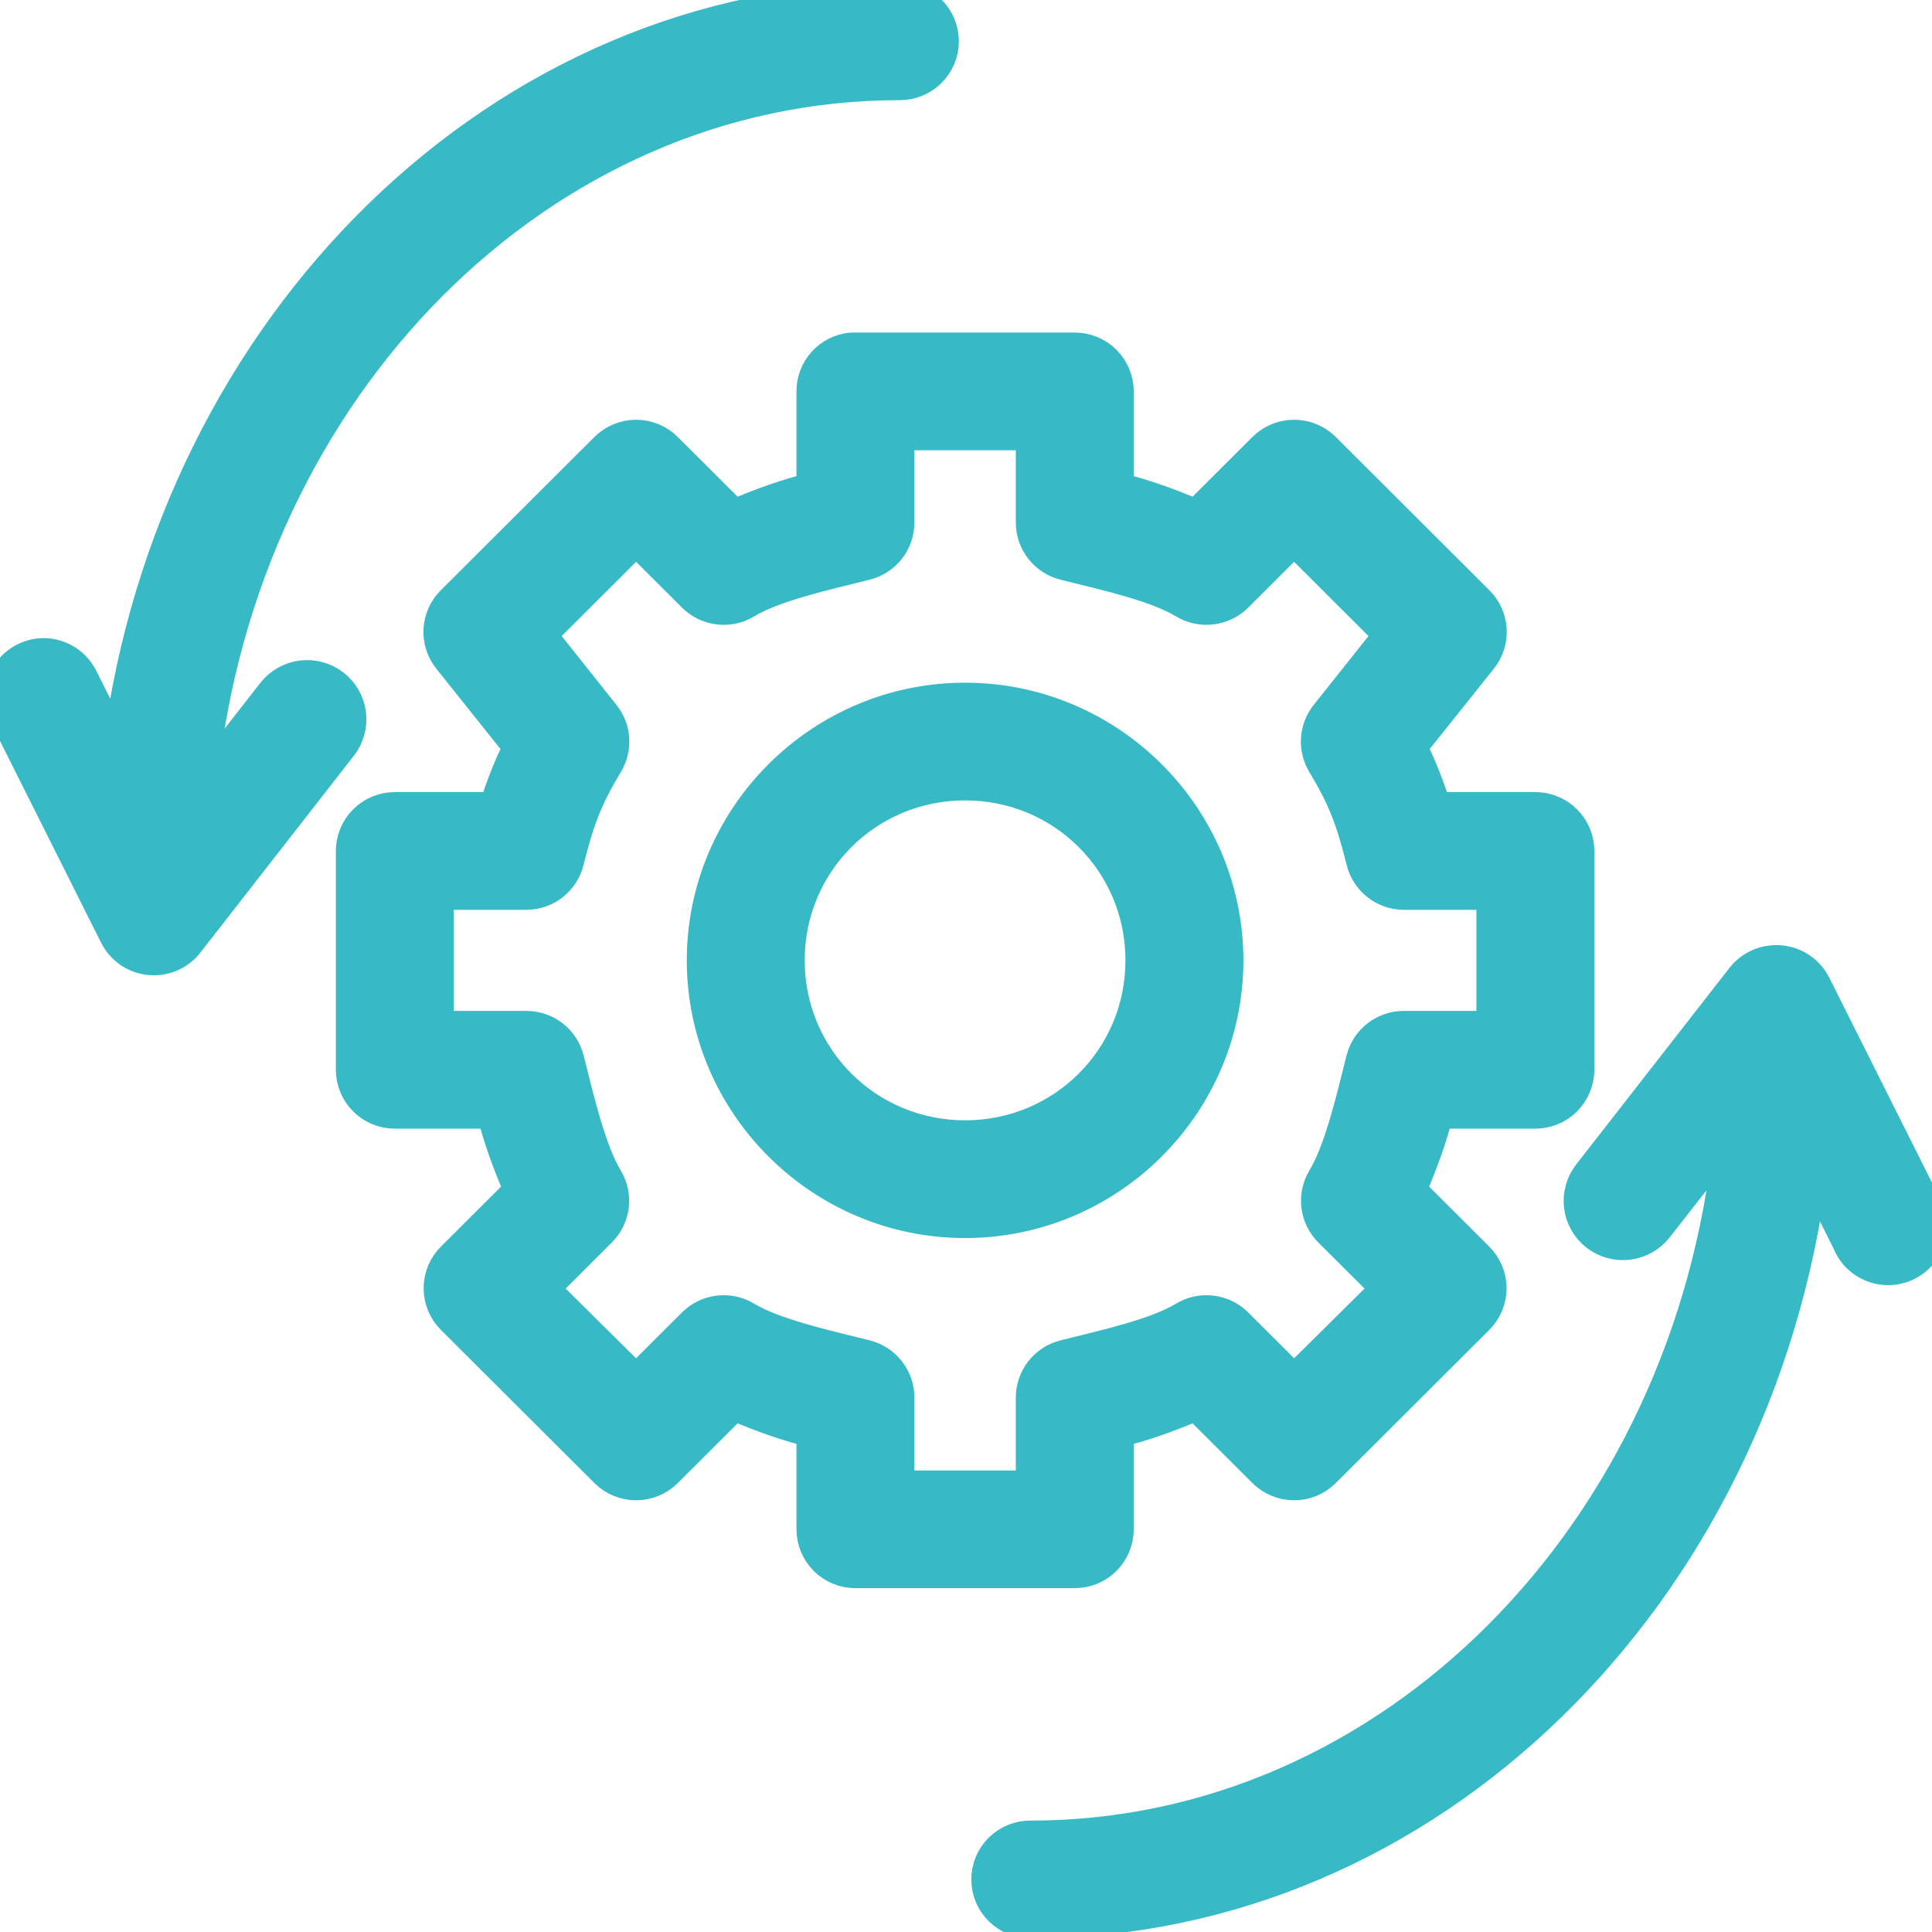
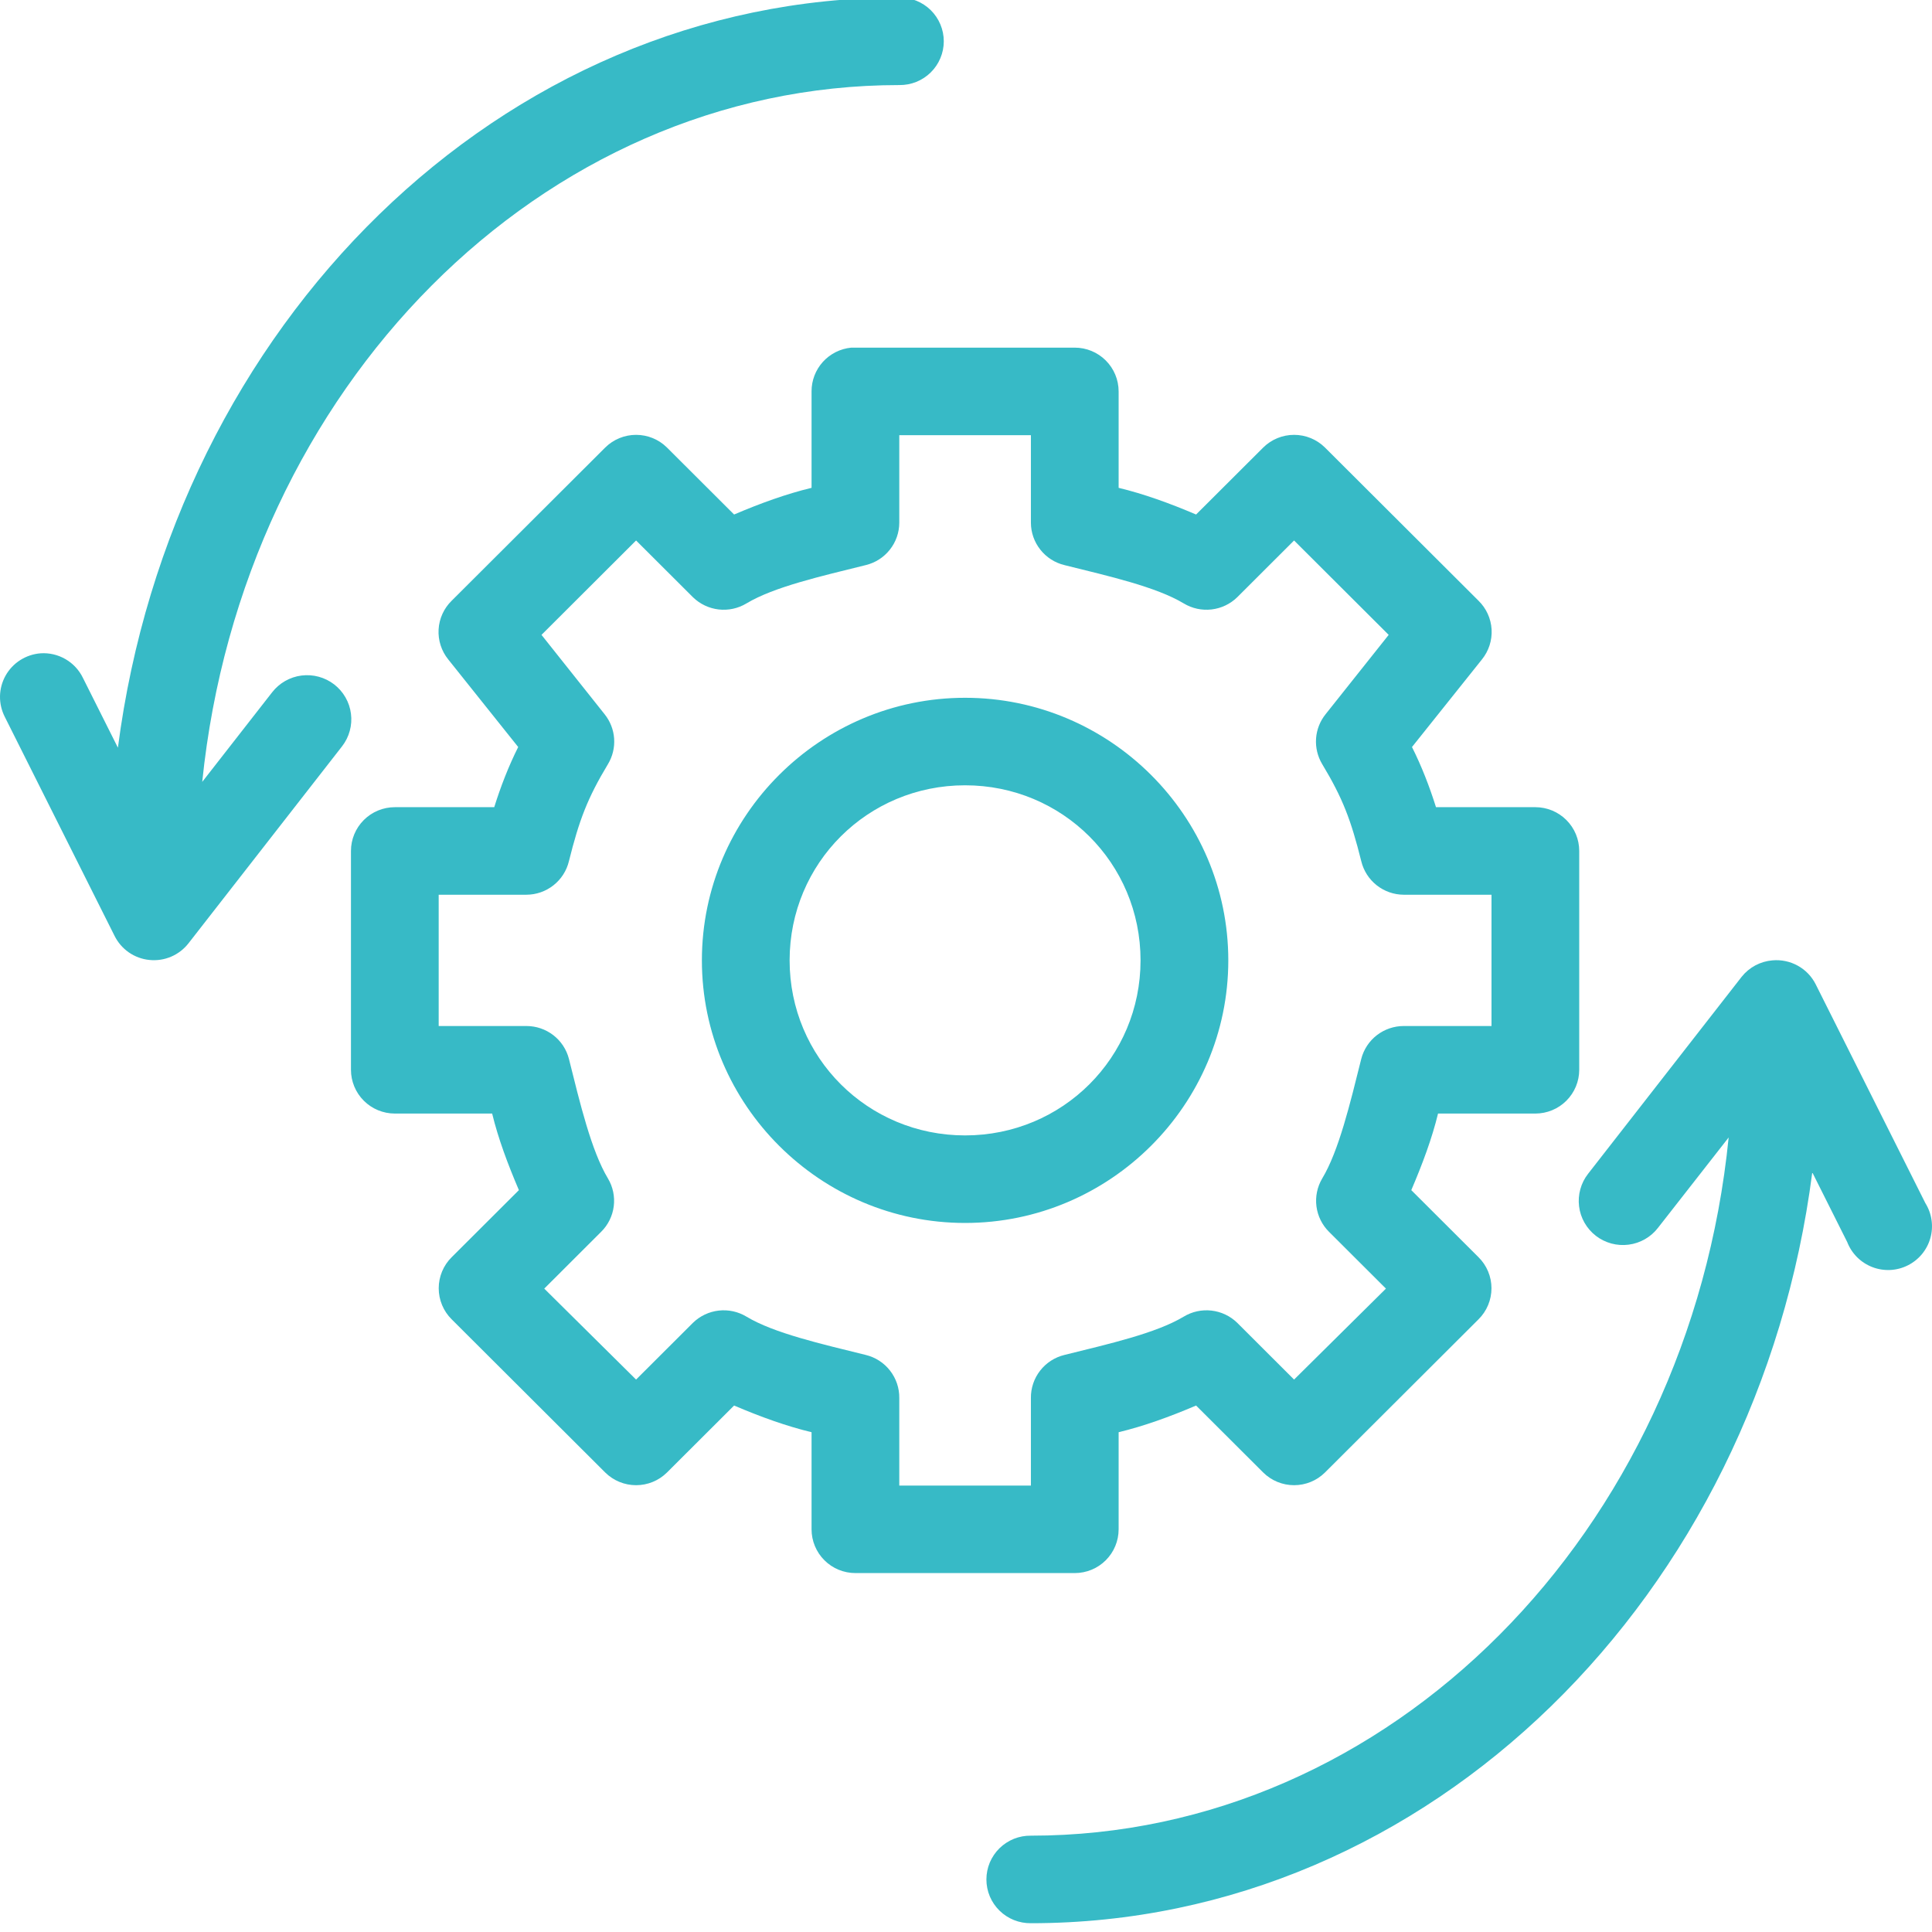
<svg xmlns="http://www.w3.org/2000/svg" width="64" height="64" viewBox="0 0 64 64" fill="none">
  <g clip-path="url(#clip0_2253_1571)">
    <mask id="path-1-outside-1_2253_1571" maskUnits="userSpaceOnUse" x="-1" y="-1.082" width="66" height="66" fill="black">
-       <rect fill="white" x="-1" y="-1.082" width="66" height="66" />
-       <path d="M29.79 -0.082C16.553 -0.082 5.719 10.79 3.906 24.768L2.748 22.458C2.622 22.197 2.42 21.98 2.17 21.835C1.919 21.689 1.63 21.622 1.341 21.642C1.102 21.661 0.872 21.738 0.67 21.867C0.468 21.995 0.302 22.172 0.185 22.38C0.068 22.589 0.005 22.823 0 23.061C-0.004 23.3 0.051 23.536 0.16 23.749L3.793 30.998C3.902 31.219 4.065 31.408 4.267 31.549C4.47 31.689 4.704 31.776 4.95 31.8C5.195 31.825 5.442 31.788 5.669 31.691C5.896 31.594 6.094 31.441 6.245 31.247L11.331 24.723C11.449 24.571 11.536 24.398 11.586 24.213C11.637 24.028 11.651 23.834 11.626 23.644C11.602 23.453 11.541 23.27 11.445 23.103C11.35 22.936 11.222 22.79 11.07 22.672C10.918 22.555 10.744 22.468 10.559 22.418C10.373 22.367 10.179 22.354 9.988 22.378C9.797 22.402 9.613 22.464 9.446 22.559C9.279 22.654 9.133 22.782 9.015 22.933L6.699 25.901C8.037 12.838 17.926 2.818 29.79 2.818C29.983 2.82 30.174 2.785 30.353 2.713C30.531 2.642 30.694 2.535 30.831 2.4C30.968 2.265 31.077 2.105 31.151 1.927C31.226 1.75 31.264 1.56 31.264 1.368C31.264 1.176 31.226 0.986 31.151 0.808C31.077 0.631 30.968 0.47 30.831 0.335C30.694 0.201 30.531 0.094 30.353 0.023C30.174 -0.049 29.983 -0.085 29.79 -0.082ZM28.201 11.516C27.84 11.55 27.504 11.718 27.26 11.986C27.017 12.255 26.882 12.604 26.884 12.966V16.16C26.05 16.361 25.197 16.669 24.318 17.044L22.093 14.824C21.821 14.555 21.454 14.405 21.071 14.405C20.689 14.405 20.322 14.555 20.05 14.824L14.964 19.898C14.705 20.15 14.55 20.49 14.529 20.85C14.508 21.21 14.623 21.566 14.85 21.846L17.166 24.746C16.845 25.386 16.584 26.062 16.372 26.739H13.079C12.694 26.739 12.324 26.892 12.052 27.164C11.779 27.436 11.626 27.804 11.626 28.189V35.438C11.626 35.822 11.779 36.191 12.052 36.463C12.324 36.735 12.694 36.888 13.079 36.888H16.303C16.504 37.715 16.817 38.553 17.189 39.425L14.964 41.645C14.827 41.78 14.719 41.94 14.645 42.117C14.571 42.294 14.533 42.484 14.533 42.675C14.533 42.867 14.571 43.057 14.645 43.234C14.719 43.411 14.827 43.571 14.964 43.706L20.05 48.78C20.322 49.049 20.689 49.199 21.071 49.199C21.454 49.199 21.821 49.049 22.093 48.78L24.318 46.56C25.197 46.935 26.05 47.243 26.884 47.444V50.661C26.884 51.045 27.037 51.414 27.31 51.686C27.582 51.958 27.952 52.11 28.337 52.11H31.97H35.603C35.988 52.11 36.358 51.958 36.63 51.686C36.903 51.414 37.056 51.045 37.056 50.661V47.444C37.89 47.243 38.743 46.935 39.622 46.56L41.847 48.78C42.119 49.049 42.486 49.199 42.868 49.199C43.251 49.199 43.618 49.049 43.89 48.78L48.976 43.706C49.113 43.571 49.221 43.411 49.295 43.234C49.369 43.057 49.407 42.867 49.407 42.675C49.407 42.484 49.369 42.294 49.295 42.117C49.221 41.94 49.113 41.78 48.976 41.645L46.751 39.425C47.123 38.553 47.436 37.715 47.637 36.888H50.861C51.246 36.888 51.616 36.735 51.888 36.463C52.161 36.191 52.314 35.822 52.314 35.438V28.189C52.314 27.804 52.161 27.436 51.888 27.164C51.616 26.892 51.246 26.739 50.861 26.739H47.569C47.356 26.062 47.095 25.386 46.774 24.746L49.09 21.846C49.317 21.566 49.432 21.21 49.411 20.85C49.39 20.49 49.235 20.15 48.976 19.898L43.89 14.824C43.618 14.555 43.251 14.405 42.868 14.405C42.486 14.405 42.119 14.555 41.847 14.824L39.622 17.044C38.743 16.669 37.89 16.361 37.056 16.16V12.966C37.056 12.582 36.903 12.213 36.63 11.941C36.358 11.669 35.988 11.516 35.603 11.516H31.97H28.337C28.292 11.514 28.246 11.514 28.201 11.516V11.516ZM29.79 14.416H31.97H34.15V17.316C34.151 17.64 34.261 17.955 34.463 18.209C34.664 18.464 34.946 18.644 35.262 18.72C36.746 19.089 38.297 19.439 39.213 19.989C39.489 20.156 39.813 20.226 40.133 20.189C40.454 20.152 40.753 20.01 40.984 19.785L42.868 17.904L46.002 21.031L43.913 23.658C43.727 23.889 43.616 24.172 43.596 24.467C43.576 24.763 43.647 25.058 43.799 25.312C44.479 26.44 44.752 27.159 45.094 28.529C45.17 28.844 45.35 29.125 45.605 29.326C45.861 29.528 46.176 29.638 46.501 29.639H49.408V33.988H46.501C46.179 33.988 45.866 34.095 45.611 34.291C45.356 34.488 45.174 34.764 45.094 35.075C44.724 36.556 44.35 38.126 43.799 39.04C43.635 39.317 43.568 39.642 43.609 39.962C43.65 40.282 43.797 40.579 44.026 40.806L45.911 42.687L42.868 45.7L40.984 43.819C40.753 43.594 40.454 43.452 40.133 43.415C39.813 43.378 39.489 43.448 39.213 43.615C38.297 44.165 36.746 44.516 35.262 44.884C34.942 44.961 34.658 45.144 34.456 45.404C34.254 45.663 34.146 45.983 34.15 46.311V49.211H31.97H29.79V46.311C29.794 45.983 29.686 45.663 29.484 45.404C29.282 45.144 28.998 44.961 28.678 44.884C27.194 44.516 25.643 44.165 24.727 43.615C24.451 43.448 24.127 43.378 23.806 43.415C23.486 43.452 23.187 43.594 22.956 43.819L21.071 45.7L18.029 42.687L19.913 40.806C20.143 40.579 20.29 40.282 20.331 39.962C20.372 39.642 20.305 39.317 20.14 39.04C19.59 38.126 19.216 36.556 18.846 35.075C18.766 34.764 18.584 34.488 18.329 34.291C18.074 34.095 17.761 33.988 17.439 33.988H14.532V29.639H17.439C17.764 29.638 18.079 29.528 18.335 29.326C18.59 29.125 18.77 28.844 18.846 28.529C19.188 27.159 19.461 26.44 20.14 25.312C20.293 25.058 20.364 24.763 20.344 24.467C20.324 24.172 20.213 23.889 20.027 23.658L17.938 21.031L21.071 17.904L22.956 19.785C23.187 20.01 23.486 20.152 23.806 20.189C24.127 20.226 24.451 20.156 24.727 19.989C25.643 19.439 27.194 19.089 28.678 18.72C28.994 18.644 29.276 18.464 29.477 18.209C29.679 17.955 29.789 17.64 29.79 17.316V14.416V14.416ZM31.97 23.115C27.172 23.115 23.251 27.026 23.251 31.813C23.251 36.6 27.172 40.512 31.97 40.512C36.768 40.512 40.689 36.6 40.689 31.813C40.689 27.026 36.768 23.115 31.97 23.115V23.115ZM31.97 26.014C35.197 26.014 37.782 28.593 37.782 31.813C37.782 35.033 35.197 37.612 31.97 37.612C28.743 37.612 26.157 35.033 26.157 31.813C26.157 28.593 28.743 26.014 31.97 26.014V26.014ZM58.717 31.813C58.518 31.829 58.325 31.886 58.149 31.979C57.974 32.073 57.819 32.201 57.695 32.357L52.609 38.881C52.49 39.033 52.402 39.206 52.351 39.392C52.299 39.578 52.285 39.771 52.309 39.962C52.332 40.154 52.394 40.338 52.489 40.505C52.585 40.673 52.713 40.82 52.865 40.938C53.018 41.056 53.192 41.142 53.379 41.193C53.565 41.243 53.759 41.256 53.951 41.231C54.142 41.207 54.327 41.144 54.494 41.048C54.661 40.952 54.808 40.824 54.925 40.671L57.264 37.68C55.954 50.778 46.035 60.809 34.15 60.809C33.957 60.806 33.766 60.842 33.587 60.913C33.409 60.985 33.246 61.092 33.109 61.226C32.972 61.361 32.863 61.522 32.788 61.699C32.714 61.877 32.676 62.067 32.676 62.259C32.676 62.451 32.714 62.641 32.788 62.819C32.863 62.996 32.972 63.157 33.109 63.291C33.246 63.426 33.409 63.533 33.587 63.604C33.766 63.676 33.957 63.711 34.15 63.709C47.395 63.709 58.231 52.827 60.034 38.836L61.192 41.146C61.265 41.334 61.377 41.505 61.52 41.648C61.663 41.79 61.834 41.901 62.023 41.974C62.212 42.047 62.414 42.079 62.616 42.07C62.818 42.06 63.015 42.009 63.196 41.918C63.377 41.828 63.537 41.701 63.666 41.546C63.795 41.39 63.89 41.21 63.945 41.015C64 40.821 64.014 40.618 63.985 40.418C63.957 40.218 63.887 40.026 63.78 39.855L60.147 32.606C60.016 32.346 59.81 32.131 59.554 31.99C59.299 31.849 59.007 31.787 58.717 31.813V31.813Z" />
-     </mask>
+       </mask>
    <path d="M29.79 -0.082C16.553 -0.082 5.719 10.79 3.906 24.768L2.748 22.458C2.622 22.197 2.42 21.98 2.17 21.835C1.919 21.689 1.63 21.622 1.341 21.642C1.102 21.661 0.872 21.738 0.67 21.867C0.468 21.995 0.302 22.172 0.185 22.38C0.068 22.589 0.005 22.823 0 23.061C-0.004 23.3 0.051 23.536 0.16 23.749L3.793 30.998C3.902 31.219 4.065 31.408 4.267 31.549C4.47 31.689 4.704 31.776 4.95 31.8C5.195 31.825 5.442 31.788 5.669 31.691C5.896 31.594 6.094 31.441 6.245 31.247L11.331 24.723C11.449 24.571 11.536 24.398 11.586 24.213C11.637 24.028 11.651 23.834 11.626 23.644C11.602 23.453 11.541 23.27 11.445 23.103C11.35 22.936 11.222 22.79 11.07 22.672C10.918 22.555 10.744 22.468 10.559 22.418C10.373 22.367 10.179 22.354 9.988 22.378C9.797 22.402 9.613 22.464 9.446 22.559C9.279 22.654 9.133 22.782 9.015 22.933L6.699 25.901C8.037 12.838 17.926 2.818 29.79 2.818C29.983 2.82 30.174 2.785 30.353 2.713C30.531 2.642 30.694 2.535 30.831 2.4C30.968 2.265 31.077 2.105 31.151 1.927C31.226 1.75 31.264 1.56 31.264 1.368C31.264 1.176 31.226 0.986 31.151 0.808C31.077 0.631 30.968 0.47 30.831 0.335C30.694 0.201 30.531 0.094 30.353 0.023C30.174 -0.049 29.983 -0.085 29.79 -0.082ZM28.201 11.516C27.84 11.55 27.504 11.718 27.26 11.986C27.017 12.255 26.882 12.604 26.884 12.966V16.16C26.05 16.361 25.197 16.669 24.318 17.044L22.093 14.824C21.821 14.555 21.454 14.405 21.071 14.405C20.689 14.405 20.322 14.555 20.05 14.824L14.964 19.898C14.705 20.15 14.55 20.49 14.529 20.85C14.508 21.21 14.623 21.566 14.85 21.846L17.166 24.746C16.845 25.386 16.584 26.062 16.372 26.739H13.079C12.694 26.739 12.324 26.892 12.052 27.164C11.779 27.436 11.626 27.804 11.626 28.189V35.438C11.626 35.822 11.779 36.191 12.052 36.463C12.324 36.735 12.694 36.888 13.079 36.888H16.303C16.504 37.715 16.817 38.553 17.189 39.425L14.964 41.645C14.827 41.78 14.719 41.94 14.645 42.117C14.571 42.294 14.533 42.484 14.533 42.675C14.533 42.867 14.571 43.057 14.645 43.234C14.719 43.411 14.827 43.571 14.964 43.706L20.05 48.78C20.322 49.049 20.689 49.199 21.071 49.199C21.454 49.199 21.821 49.049 22.093 48.78L24.318 46.56C25.197 46.935 26.05 47.243 26.884 47.444V50.661C26.884 51.045 27.037 51.414 27.31 51.686C27.582 51.958 27.952 52.11 28.337 52.11H31.97H35.603C35.988 52.11 36.358 51.958 36.63 51.686C36.903 51.414 37.056 51.045 37.056 50.661V47.444C37.89 47.243 38.743 46.935 39.622 46.56L41.847 48.78C42.119 49.049 42.486 49.199 42.868 49.199C43.251 49.199 43.618 49.049 43.89 48.78L48.976 43.706C49.113 43.571 49.221 43.411 49.295 43.234C49.369 43.057 49.407 42.867 49.407 42.675C49.407 42.484 49.369 42.294 49.295 42.117C49.221 41.94 49.113 41.78 48.976 41.645L46.751 39.425C47.123 38.553 47.436 37.715 47.637 36.888H50.861C51.246 36.888 51.616 36.735 51.888 36.463C52.161 36.191 52.314 35.822 52.314 35.438V28.189C52.314 27.804 52.161 27.436 51.888 27.164C51.616 26.892 51.246 26.739 50.861 26.739H47.569C47.356 26.062 47.095 25.386 46.774 24.746L49.09 21.846C49.317 21.566 49.432 21.21 49.411 20.85C49.39 20.49 49.235 20.15 48.976 19.898L43.89 14.824C43.618 14.555 43.251 14.405 42.868 14.405C42.486 14.405 42.119 14.555 41.847 14.824L39.622 17.044C38.743 16.669 37.89 16.361 37.056 16.16V12.966C37.056 12.582 36.903 12.213 36.63 11.941C36.358 11.669 35.988 11.516 35.603 11.516H31.97H28.337C28.292 11.514 28.246 11.514 28.201 11.516V11.516ZM29.79 14.416H31.97H34.15V17.316C34.151 17.64 34.261 17.955 34.463 18.209C34.664 18.464 34.946 18.644 35.262 18.72C36.746 19.089 38.297 19.439 39.213 19.989C39.489 20.156 39.813 20.226 40.133 20.189C40.454 20.152 40.753 20.01 40.984 19.785L42.868 17.904L46.002 21.031L43.913 23.658C43.727 23.889 43.616 24.172 43.596 24.467C43.576 24.763 43.647 25.058 43.799 25.312C44.479 26.44 44.752 27.159 45.094 28.529C45.17 28.844 45.35 29.125 45.605 29.326C45.861 29.528 46.176 29.638 46.501 29.639H49.408V33.988H46.501C46.179 33.988 45.866 34.095 45.611 34.291C45.356 34.488 45.174 34.764 45.094 35.075C44.724 36.556 44.35 38.126 43.799 39.04C43.635 39.317 43.568 39.642 43.609 39.962C43.65 40.282 43.797 40.579 44.026 40.806L45.911 42.687L42.868 45.7L40.984 43.819C40.753 43.594 40.454 43.452 40.133 43.415C39.813 43.378 39.489 43.448 39.213 43.615C38.297 44.165 36.746 44.516 35.262 44.884C34.942 44.961 34.658 45.144 34.456 45.404C34.254 45.663 34.146 45.983 34.15 46.311V49.211H31.97H29.79V46.311C29.794 45.983 29.686 45.663 29.484 45.404C29.282 45.144 28.998 44.961 28.678 44.884C27.194 44.516 25.643 44.165 24.727 43.615C24.451 43.448 24.127 43.378 23.806 43.415C23.486 43.452 23.187 43.594 22.956 43.819L21.071 45.7L18.029 42.687L19.913 40.806C20.143 40.579 20.29 40.282 20.331 39.962C20.372 39.642 20.305 39.317 20.14 39.04C19.59 38.126 19.216 36.556 18.846 35.075C18.766 34.764 18.584 34.488 18.329 34.291C18.074 34.095 17.761 33.988 17.439 33.988H14.532V29.639H17.439C17.764 29.638 18.079 29.528 18.335 29.326C18.59 29.125 18.77 28.844 18.846 28.529C19.188 27.159 19.461 26.44 20.14 25.312C20.293 25.058 20.364 24.763 20.344 24.467C20.324 24.172 20.213 23.889 20.027 23.658L17.938 21.031L21.071 17.904L22.956 19.785C23.187 20.01 23.486 20.152 23.806 20.189C24.127 20.226 24.451 20.156 24.727 19.989C25.643 19.439 27.194 19.089 28.678 18.72C28.994 18.644 29.276 18.464 29.477 18.209C29.679 17.955 29.789 17.64 29.79 17.316V14.416V14.416ZM31.97 23.115C27.172 23.115 23.251 27.026 23.251 31.813C23.251 36.6 27.172 40.512 31.97 40.512C36.768 40.512 40.689 36.6 40.689 31.813C40.689 27.026 36.768 23.115 31.97 23.115V23.115ZM31.97 26.014C35.197 26.014 37.782 28.593 37.782 31.813C37.782 35.033 35.197 37.612 31.97 37.612C28.743 37.612 26.157 35.033 26.157 31.813C26.157 28.593 28.743 26.014 31.97 26.014V26.014ZM58.717 31.813C58.518 31.829 58.325 31.886 58.149 31.979C57.974 32.073 57.819 32.201 57.695 32.357L52.609 38.881C52.49 39.033 52.402 39.206 52.351 39.392C52.299 39.578 52.285 39.771 52.309 39.962C52.332 40.154 52.394 40.338 52.489 40.505C52.585 40.673 52.713 40.82 52.865 40.938C53.018 41.056 53.192 41.142 53.379 41.193C53.565 41.243 53.759 41.256 53.951 41.231C54.142 41.207 54.327 41.144 54.494 41.048C54.661 40.952 54.808 40.824 54.925 40.671L57.264 37.68C55.954 50.778 46.035 60.809 34.15 60.809C33.957 60.806 33.766 60.842 33.587 60.913C33.409 60.985 33.246 61.092 33.109 61.226C32.972 61.361 32.863 61.522 32.788 61.699C32.714 61.877 32.676 62.067 32.676 62.259C32.676 62.451 32.714 62.641 32.788 62.819C32.863 62.996 32.972 63.157 33.109 63.291C33.246 63.426 33.409 63.533 33.587 63.604C33.766 63.676 33.957 63.711 34.15 63.709C47.395 63.709 58.231 52.827 60.034 38.836L61.192 41.146C61.265 41.334 61.377 41.505 61.52 41.648C61.663 41.79 61.834 41.901 62.023 41.974C62.212 42.047 62.414 42.079 62.616 42.07C62.818 42.06 63.015 42.009 63.196 41.918C63.377 41.828 63.537 41.701 63.666 41.546C63.795 41.39 63.89 41.21 63.945 41.015C64 40.821 64.014 40.618 63.985 40.418C63.957 40.218 63.887 40.026 63.78 39.855L60.147 32.606C60.016 32.346 59.81 32.131 59.554 31.99C59.299 31.849 59.007 31.787 58.717 31.813V31.813Z" fill="#37BAC6" />
-     <path d="M29.79 -0.082C16.553 -0.082 5.719 10.79 3.906 24.768L2.748 22.458C2.622 22.197 2.42 21.98 2.17 21.835C1.919 21.689 1.63 21.622 1.341 21.642C1.102 21.661 0.872 21.738 0.67 21.867C0.468 21.995 0.302 22.172 0.185 22.38C0.068 22.589 0.005 22.823 0 23.061C-0.004 23.3 0.051 23.536 0.16 23.749L3.793 30.998C3.902 31.219 4.065 31.408 4.267 31.549C4.47 31.689 4.704 31.776 4.95 31.8C5.195 31.825 5.442 31.788 5.669 31.691C5.896 31.594 6.094 31.441 6.245 31.247L11.331 24.723C11.449 24.571 11.536 24.398 11.586 24.213C11.637 24.028 11.651 23.834 11.626 23.644C11.602 23.453 11.541 23.27 11.445 23.103C11.35 22.936 11.222 22.79 11.07 22.672C10.918 22.555 10.744 22.468 10.559 22.418C10.373 22.367 10.179 22.354 9.988 22.378C9.797 22.402 9.613 22.464 9.446 22.559C9.279 22.654 9.133 22.782 9.015 22.933L6.699 25.901C8.037 12.838 17.926 2.818 29.79 2.818C29.983 2.82 30.174 2.785 30.353 2.713C30.531 2.642 30.694 2.535 30.831 2.4C30.968 2.265 31.077 2.105 31.151 1.927C31.226 1.75 31.264 1.56 31.264 1.368C31.264 1.176 31.226 0.986 31.151 0.808C31.077 0.631 30.968 0.47 30.831 0.335C30.694 0.201 30.531 0.094 30.353 0.023C30.174 -0.049 29.983 -0.085 29.79 -0.082ZM28.201 11.516C27.84 11.55 27.504 11.718 27.26 11.986C27.017 12.255 26.882 12.604 26.884 12.966V16.16C26.05 16.361 25.197 16.669 24.318 17.044L22.093 14.824C21.821 14.555 21.454 14.405 21.071 14.405C20.689 14.405 20.322 14.555 20.05 14.824L14.964 19.898C14.705 20.15 14.55 20.49 14.529 20.85C14.508 21.21 14.623 21.566 14.85 21.846L17.166 24.746C16.845 25.386 16.584 26.062 16.372 26.739H13.079C12.694 26.739 12.324 26.892 12.052 27.164C11.779 27.436 11.626 27.804 11.626 28.189V35.438C11.626 35.822 11.779 36.191 12.052 36.463C12.324 36.735 12.694 36.888 13.079 36.888H16.303C16.504 37.715 16.817 38.553 17.189 39.425L14.964 41.645C14.827 41.78 14.719 41.94 14.645 42.117C14.571 42.294 14.533 42.484 14.533 42.675C14.533 42.867 14.571 43.057 14.645 43.234C14.719 43.411 14.827 43.571 14.964 43.706L20.05 48.78C20.322 49.049 20.689 49.199 21.071 49.199C21.454 49.199 21.821 49.049 22.093 48.78L24.318 46.56C25.197 46.935 26.05 47.243 26.884 47.444V50.661C26.884 51.045 27.037 51.414 27.31 51.686C27.582 51.958 27.952 52.11 28.337 52.11H31.97H35.603C35.988 52.11 36.358 51.958 36.63 51.686C36.903 51.414 37.056 51.045 37.056 50.661V47.444C37.89 47.243 38.743 46.935 39.622 46.56L41.847 48.78C42.119 49.049 42.486 49.199 42.868 49.199C43.251 49.199 43.618 49.049 43.89 48.78L48.976 43.706C49.113 43.571 49.221 43.411 49.295 43.234C49.369 43.057 49.407 42.867 49.407 42.675C49.407 42.484 49.369 42.294 49.295 42.117C49.221 41.94 49.113 41.78 48.976 41.645L46.751 39.425C47.123 38.553 47.436 37.715 47.637 36.888H50.861C51.246 36.888 51.616 36.735 51.888 36.463C52.161 36.191 52.314 35.822 52.314 35.438V28.189C52.314 27.804 52.161 27.436 51.888 27.164C51.616 26.892 51.246 26.739 50.861 26.739H47.569C47.356 26.062 47.095 25.386 46.774 24.746L49.09 21.846C49.317 21.566 49.432 21.21 49.411 20.85C49.39 20.49 49.235 20.15 48.976 19.898L43.89 14.824C43.618 14.555 43.251 14.405 42.868 14.405C42.486 14.405 42.119 14.555 41.847 14.824L39.622 17.044C38.743 16.669 37.89 16.361 37.056 16.16V12.966C37.056 12.582 36.903 12.213 36.63 11.941C36.358 11.669 35.988 11.516 35.603 11.516H31.97H28.337C28.292 11.514 28.246 11.514 28.201 11.516V11.516ZM29.79 14.416H31.97H34.15V17.316C34.151 17.64 34.261 17.955 34.463 18.209C34.664 18.464 34.946 18.644 35.262 18.72C36.746 19.089 38.297 19.439 39.213 19.989C39.489 20.156 39.813 20.226 40.133 20.189C40.454 20.152 40.753 20.01 40.984 19.785L42.868 17.904L46.002 21.031L43.913 23.658C43.727 23.889 43.616 24.172 43.596 24.467C43.576 24.763 43.647 25.058 43.799 25.312C44.479 26.44 44.752 27.159 45.094 28.529C45.17 28.844 45.35 29.125 45.605 29.326C45.861 29.528 46.176 29.638 46.501 29.639H49.408V33.988H46.501C46.179 33.988 45.866 34.095 45.611 34.291C45.356 34.488 45.174 34.764 45.094 35.075C44.724 36.556 44.35 38.126 43.799 39.04C43.635 39.317 43.568 39.642 43.609 39.962C43.65 40.282 43.797 40.579 44.026 40.806L45.911 42.687L42.868 45.7L40.984 43.819C40.753 43.594 40.454 43.452 40.133 43.415C39.813 43.378 39.489 43.448 39.213 43.615C38.297 44.165 36.746 44.516 35.262 44.884C34.942 44.961 34.658 45.144 34.456 45.404C34.254 45.663 34.146 45.983 34.15 46.311V49.211H31.97H29.79V46.311C29.794 45.983 29.686 45.663 29.484 45.404C29.282 45.144 28.998 44.961 28.678 44.884C27.194 44.516 25.643 44.165 24.727 43.615C24.451 43.448 24.127 43.378 23.806 43.415C23.486 43.452 23.187 43.594 22.956 43.819L21.071 45.7L18.029 42.687L19.913 40.806C20.143 40.579 20.29 40.282 20.331 39.962C20.372 39.642 20.305 39.317 20.14 39.04C19.59 38.126 19.216 36.556 18.846 35.075C18.766 34.764 18.584 34.488 18.329 34.291C18.074 34.095 17.761 33.988 17.439 33.988H14.532V29.639H17.439C17.764 29.638 18.079 29.528 18.335 29.326C18.59 29.125 18.77 28.844 18.846 28.529C19.188 27.159 19.461 26.44 20.14 25.312C20.293 25.058 20.364 24.763 20.344 24.467C20.324 24.172 20.213 23.889 20.027 23.658L17.938 21.031L21.071 17.904L22.956 19.785C23.187 20.01 23.486 20.152 23.806 20.189C24.127 20.226 24.451 20.156 24.727 19.989C25.643 19.439 27.194 19.089 28.678 18.72C28.994 18.644 29.276 18.464 29.477 18.209C29.679 17.955 29.789 17.64 29.79 17.316V14.416V14.416ZM31.97 23.115C27.172 23.115 23.251 27.026 23.251 31.813C23.251 36.6 27.172 40.512 31.97 40.512C36.768 40.512 40.689 36.6 40.689 31.813C40.689 27.026 36.768 23.115 31.97 23.115V23.115ZM31.97 26.014C35.197 26.014 37.782 28.593 37.782 31.813C37.782 35.033 35.197 37.612 31.97 37.612C28.743 37.612 26.157 35.033 26.157 31.813C26.157 28.593 28.743 26.014 31.97 26.014V26.014ZM58.717 31.813C58.518 31.829 58.325 31.886 58.149 31.979C57.974 32.073 57.819 32.201 57.695 32.357L52.609 38.881C52.49 39.033 52.402 39.206 52.351 39.392C52.299 39.578 52.285 39.771 52.309 39.962C52.332 40.154 52.394 40.338 52.489 40.505C52.585 40.673 52.713 40.82 52.865 40.938C53.018 41.056 53.192 41.142 53.379 41.193C53.565 41.243 53.759 41.256 53.951 41.231C54.142 41.207 54.327 41.144 54.494 41.048C54.661 40.952 54.808 40.824 54.925 40.671L57.264 37.68C55.954 50.778 46.035 60.809 34.15 60.809C33.957 60.806 33.766 60.842 33.587 60.913C33.409 60.985 33.246 61.092 33.109 61.226C32.972 61.361 32.863 61.522 32.788 61.699C32.714 61.877 32.676 62.067 32.676 62.259C32.676 62.451 32.714 62.641 32.788 62.819C32.863 62.996 32.972 63.157 33.109 63.291C33.246 63.426 33.409 63.533 33.587 63.604C33.766 63.676 33.957 63.711 34.15 63.709C47.395 63.709 58.231 52.827 60.034 38.836L61.192 41.146C61.265 41.334 61.377 41.505 61.52 41.648C61.663 41.79 61.834 41.901 62.023 41.974C62.212 42.047 62.414 42.079 62.616 42.07C62.818 42.06 63.015 42.009 63.196 41.918C63.377 41.828 63.537 41.701 63.666 41.546C63.795 41.39 63.89 41.21 63.945 41.015C64 40.821 64.014 40.618 63.985 40.418C63.957 40.218 63.887 40.026 63.78 39.855L60.147 32.606C60.016 32.346 59.81 32.131 59.554 31.99C59.299 31.849 59.007 31.787 58.717 31.813V31.813Z" stroke="#37BAC6" mask="url(#path-1-outside-1_2253_1571)" />
  </g>
  <defs>
    <clipPath id="clip0_2253_1571">
      <rect width="64" height="64" fill="white" />
    </clipPath>
  </defs>
</svg>